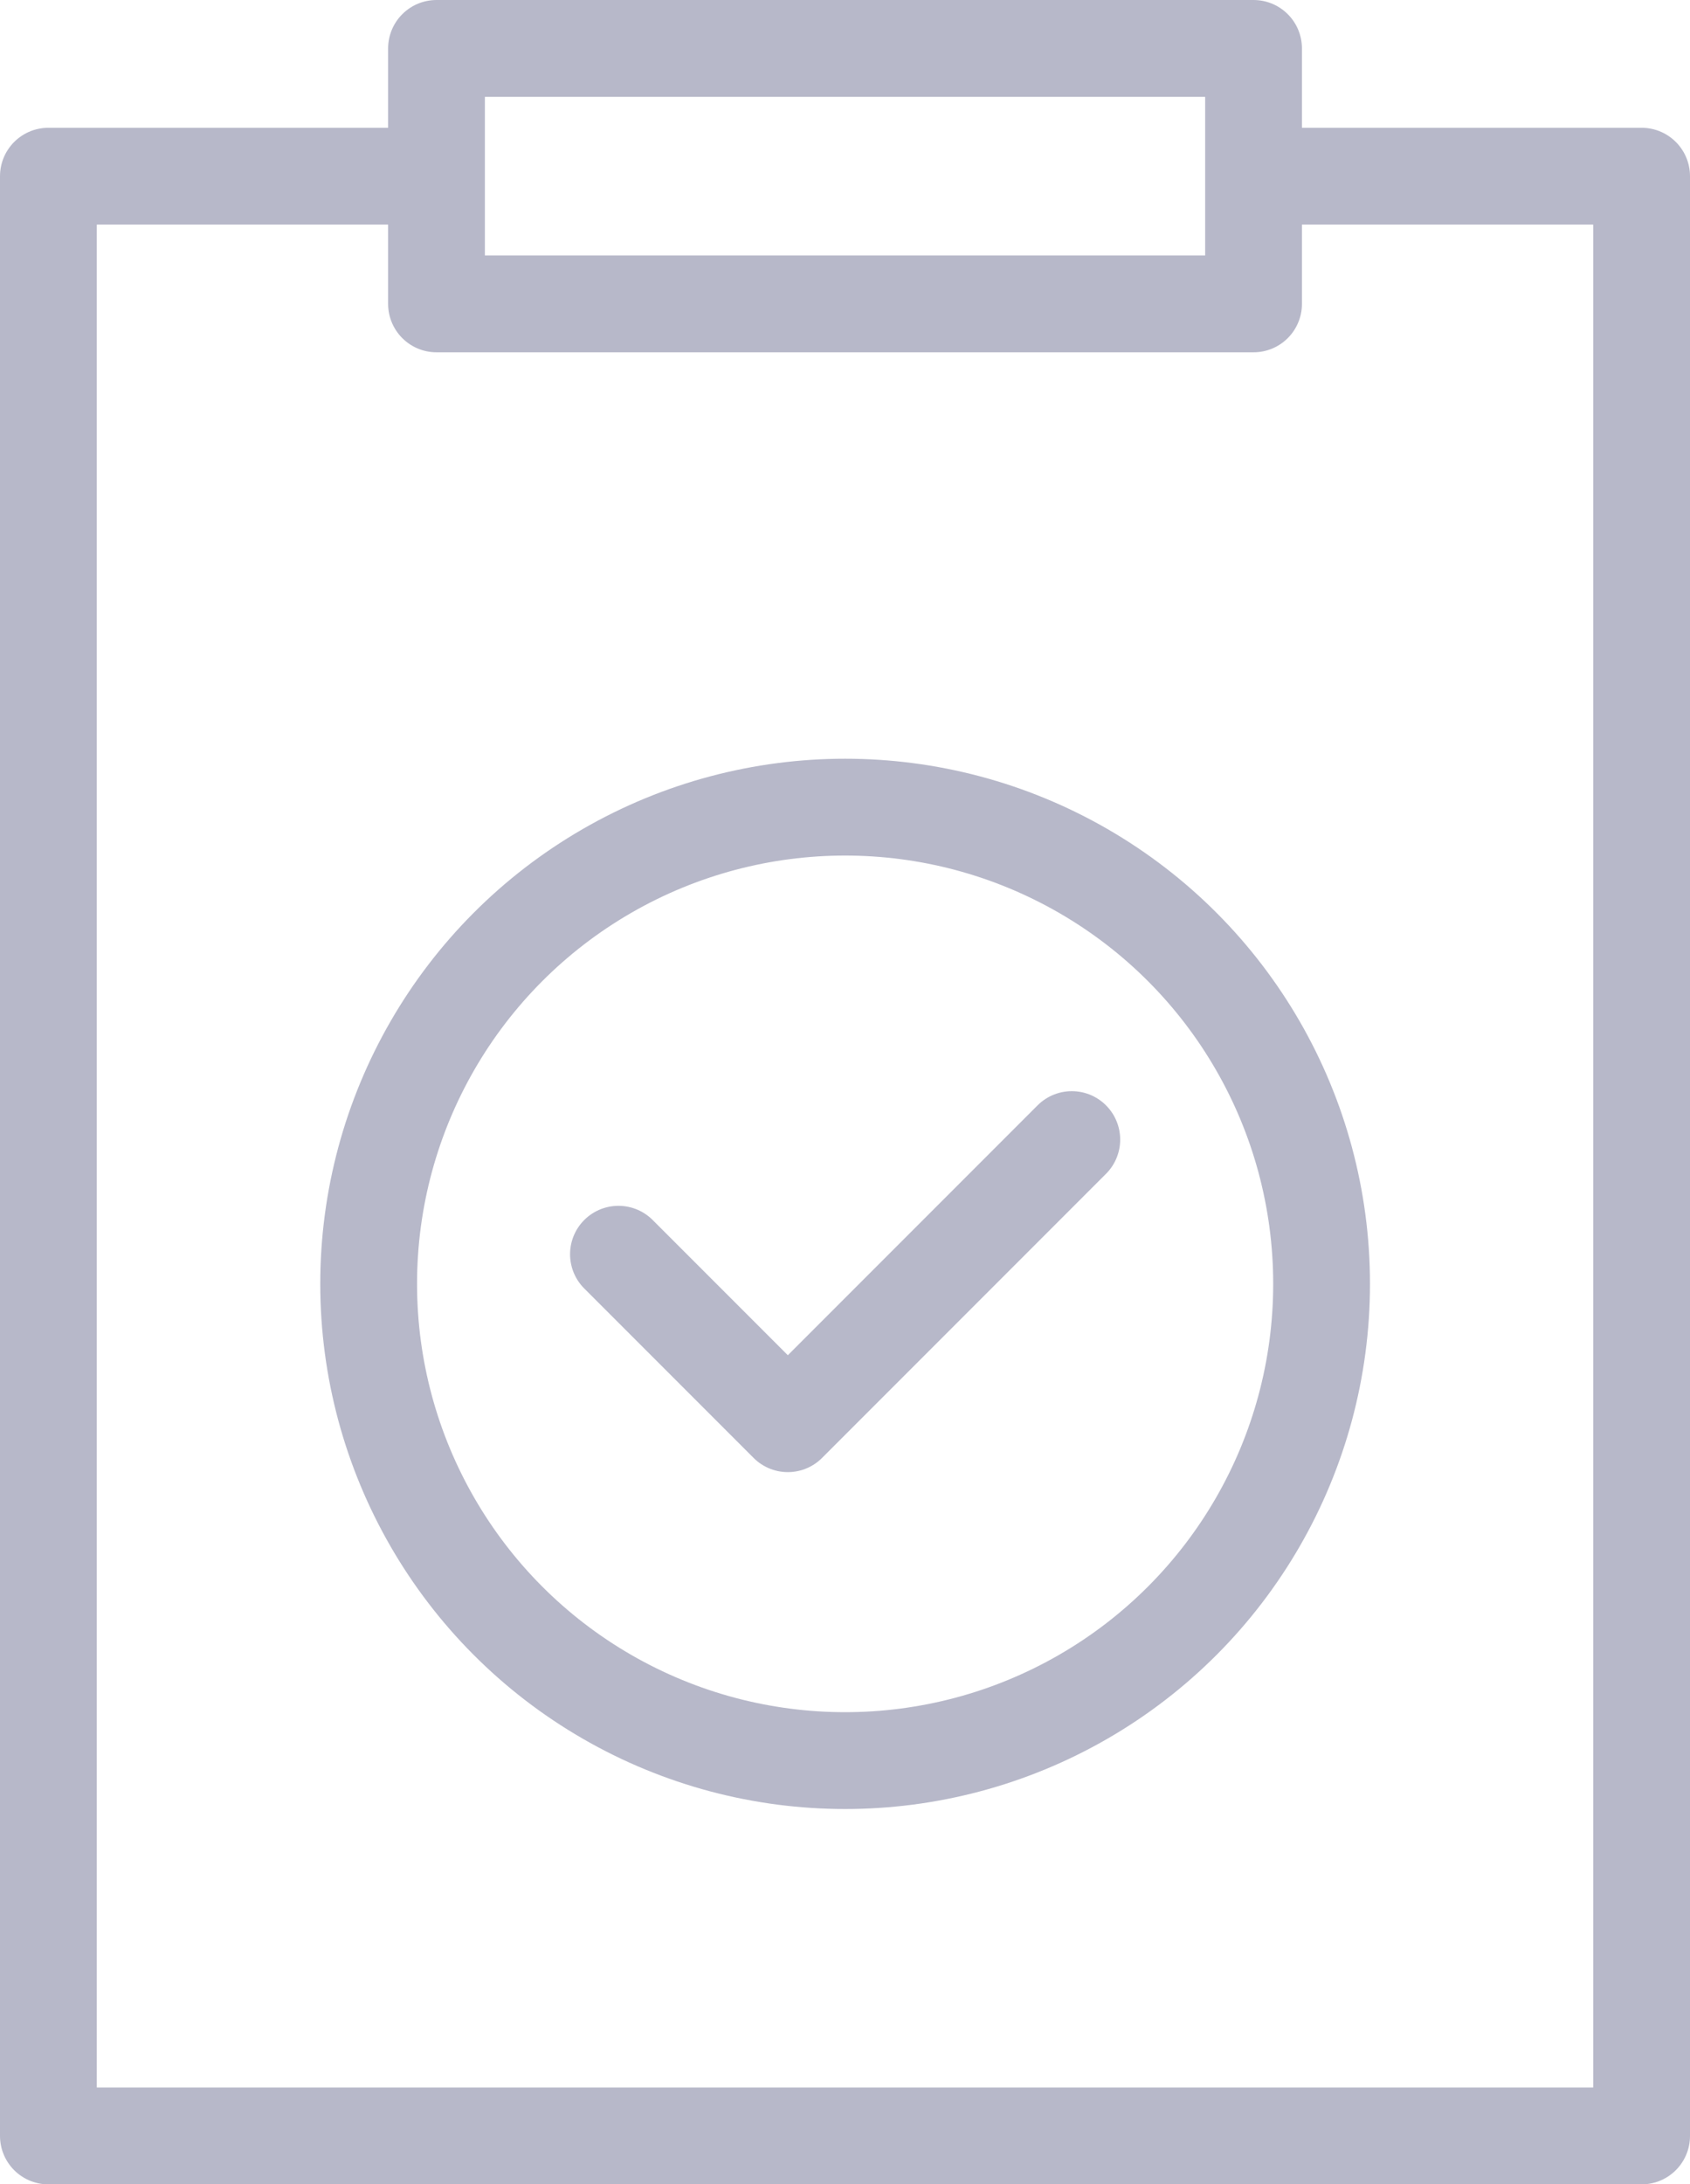
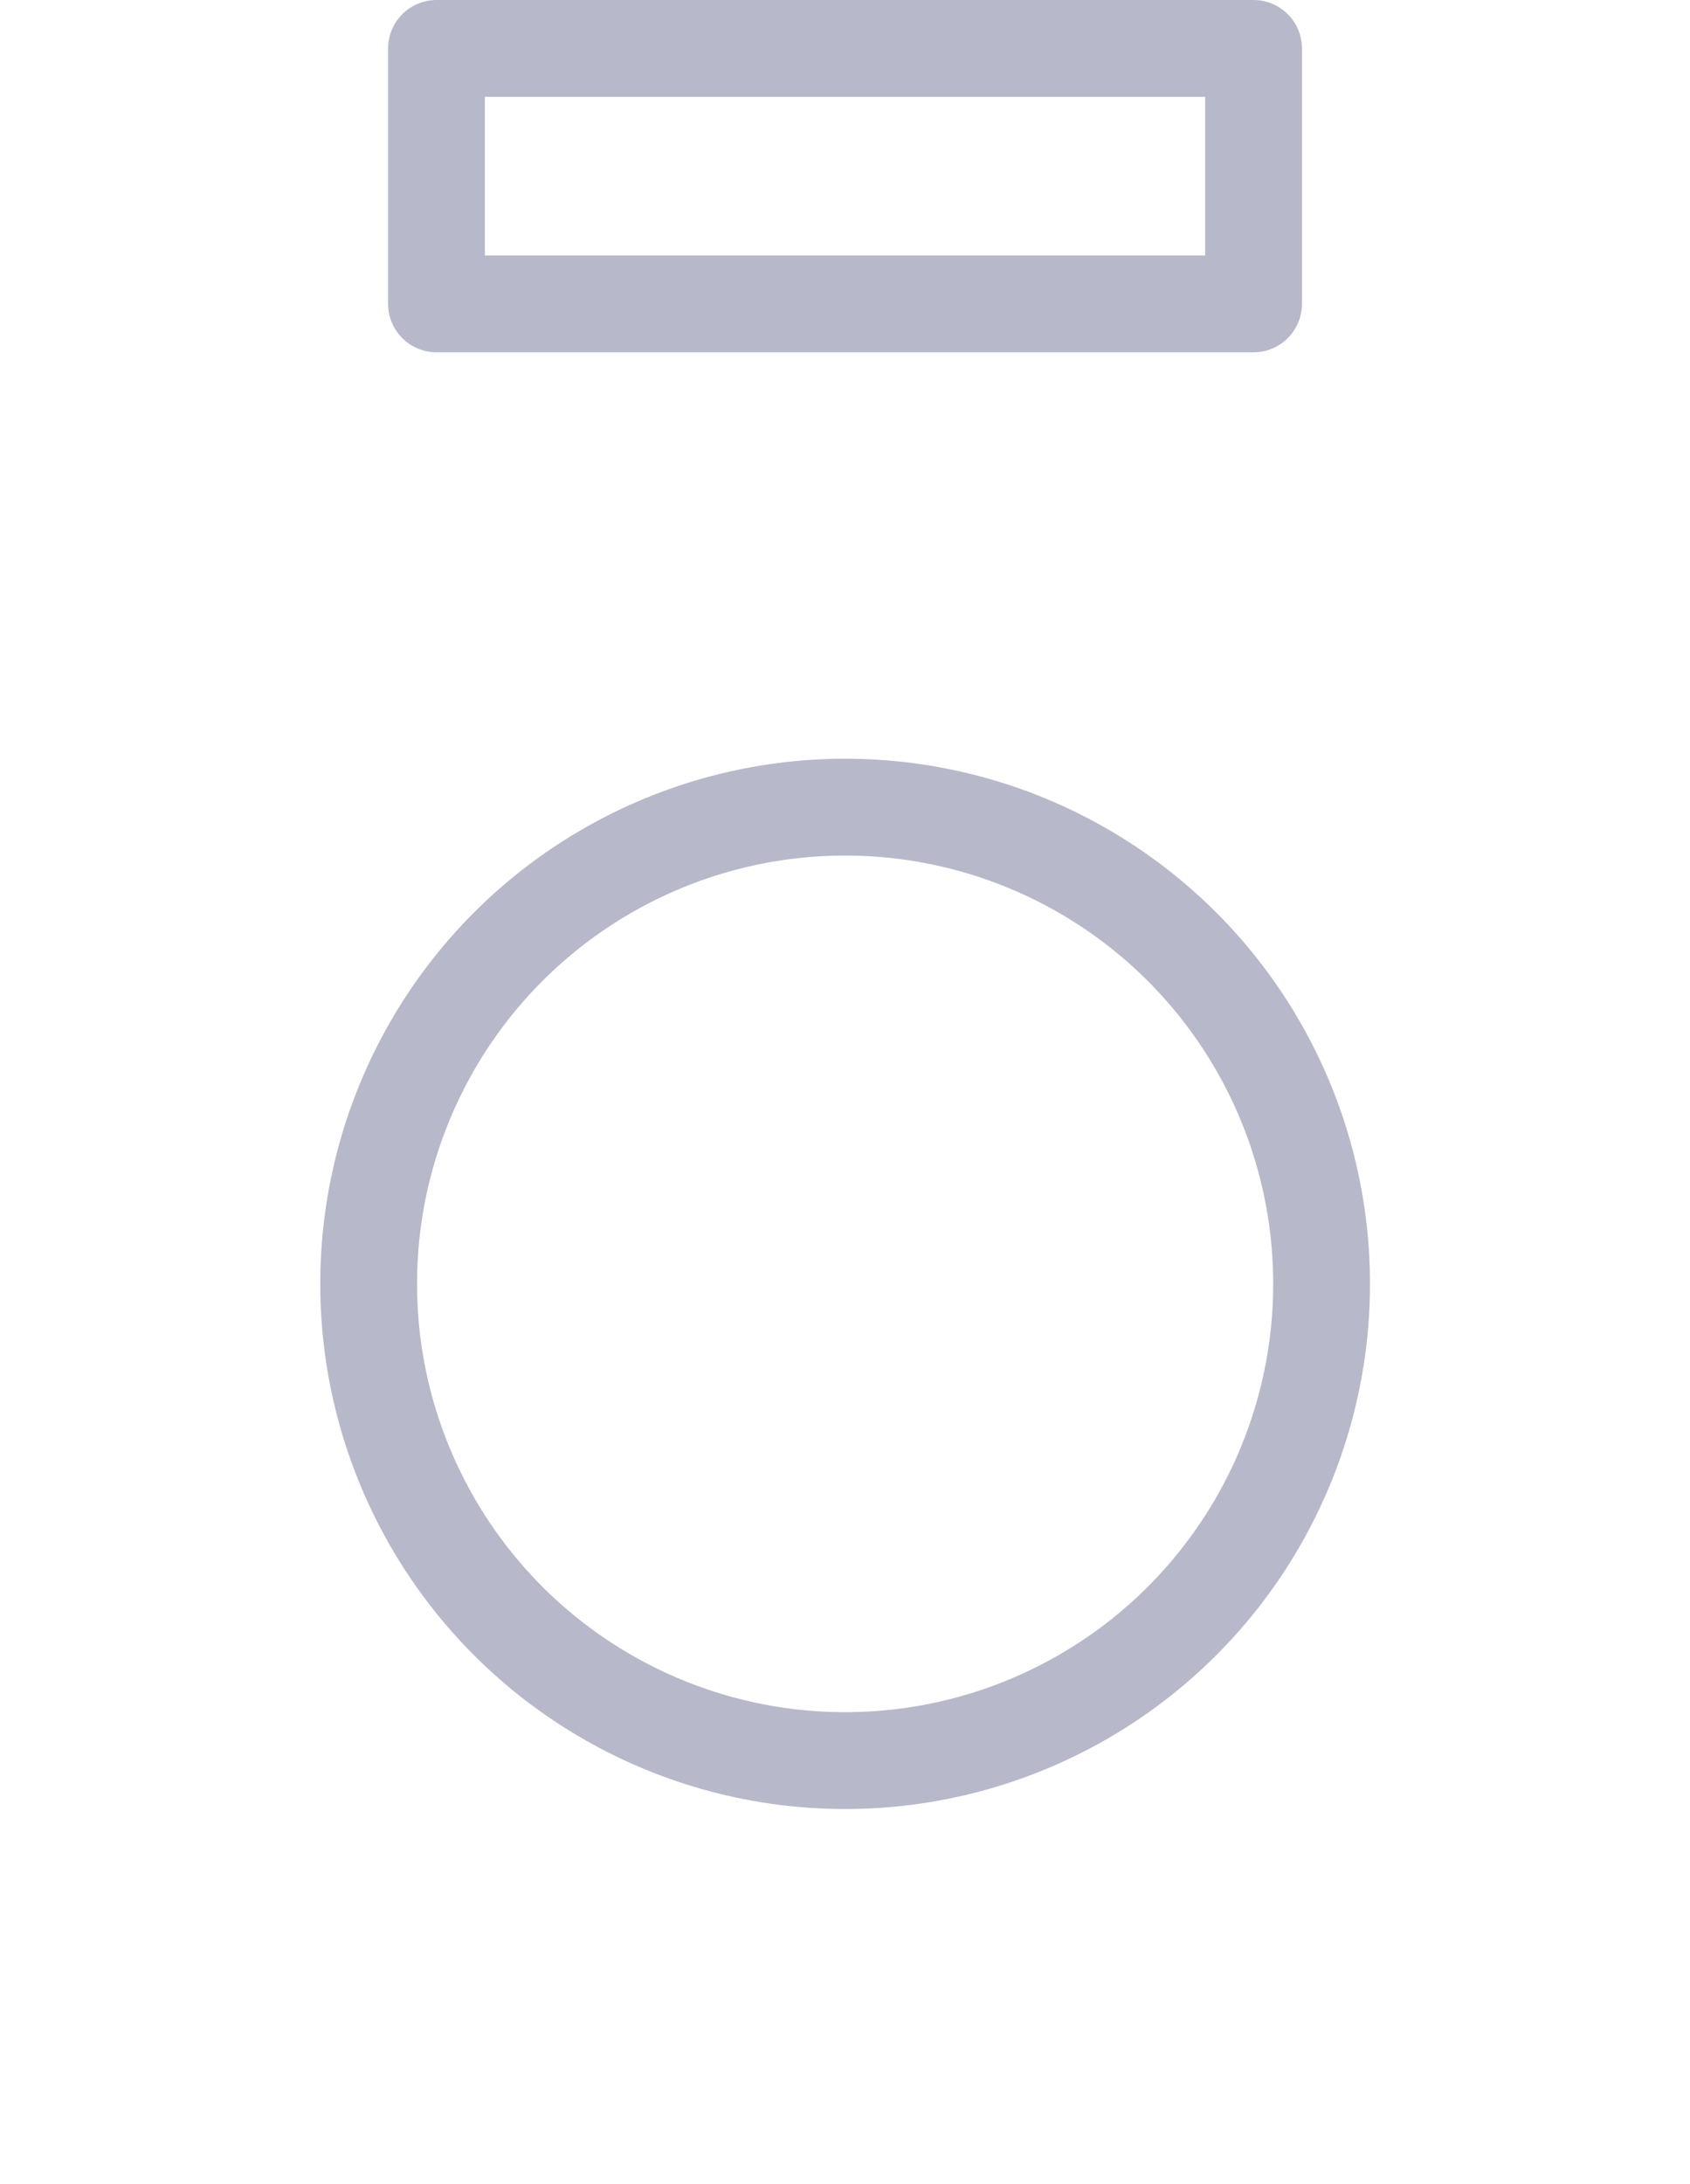
<svg xmlns="http://www.w3.org/2000/svg" width="34.923" height="45.113">
  <g data-name="Groupe 3637" transform="translate(2.545 1)" fill="none" stroke="#b7b8c9" stroke-linecap="round" stroke-linejoin="round" stroke-width="2">
-     <path data-name="Tracé 2064" d="M24.232 2.639h7.146v40.475H-1.545V2.639h7.146" />
    <path data-name="Rectangle 872" d="M6.475 0h16.884v5.276H6.475z" />
    <circle data-name="Ellipse 285" cx="9.846" cy="9.846" transform="translate(5.073 15.67)" r="9.846" />
-     <path data-name="Tracé 2065" d="M10.235 24.904l3.5 3.5 5.868-5.868" />
  </g>
</svg>